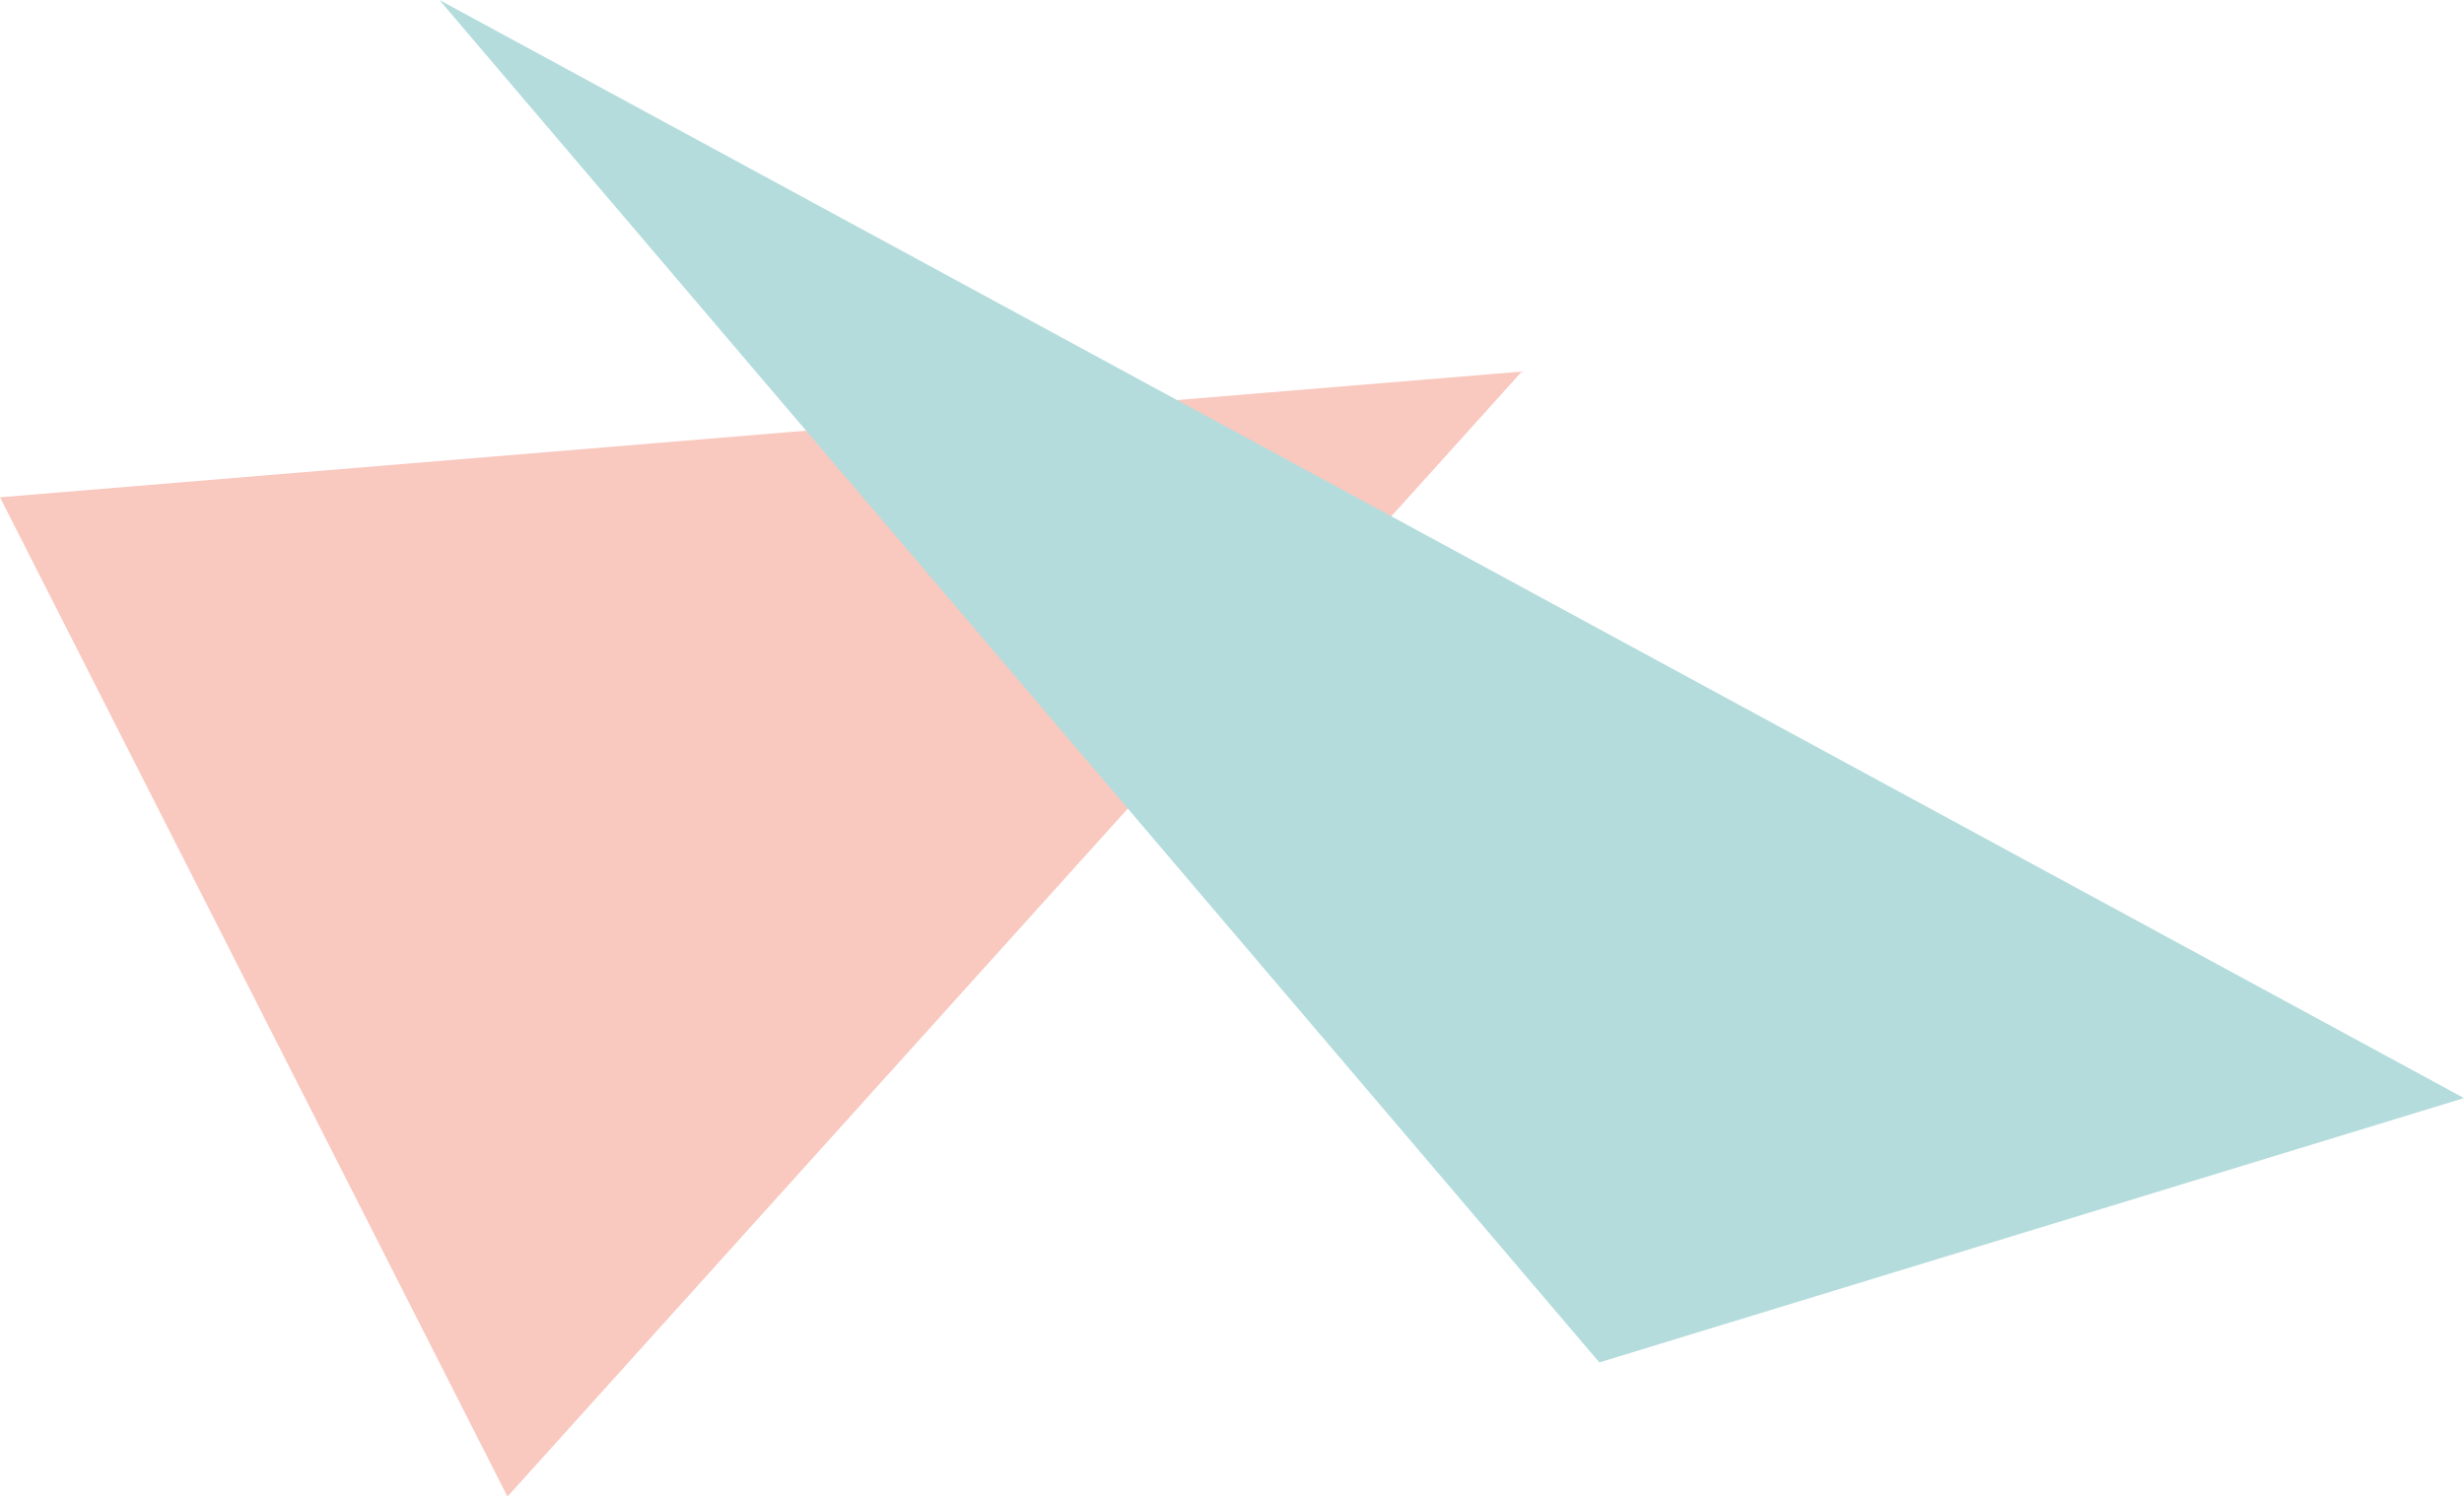
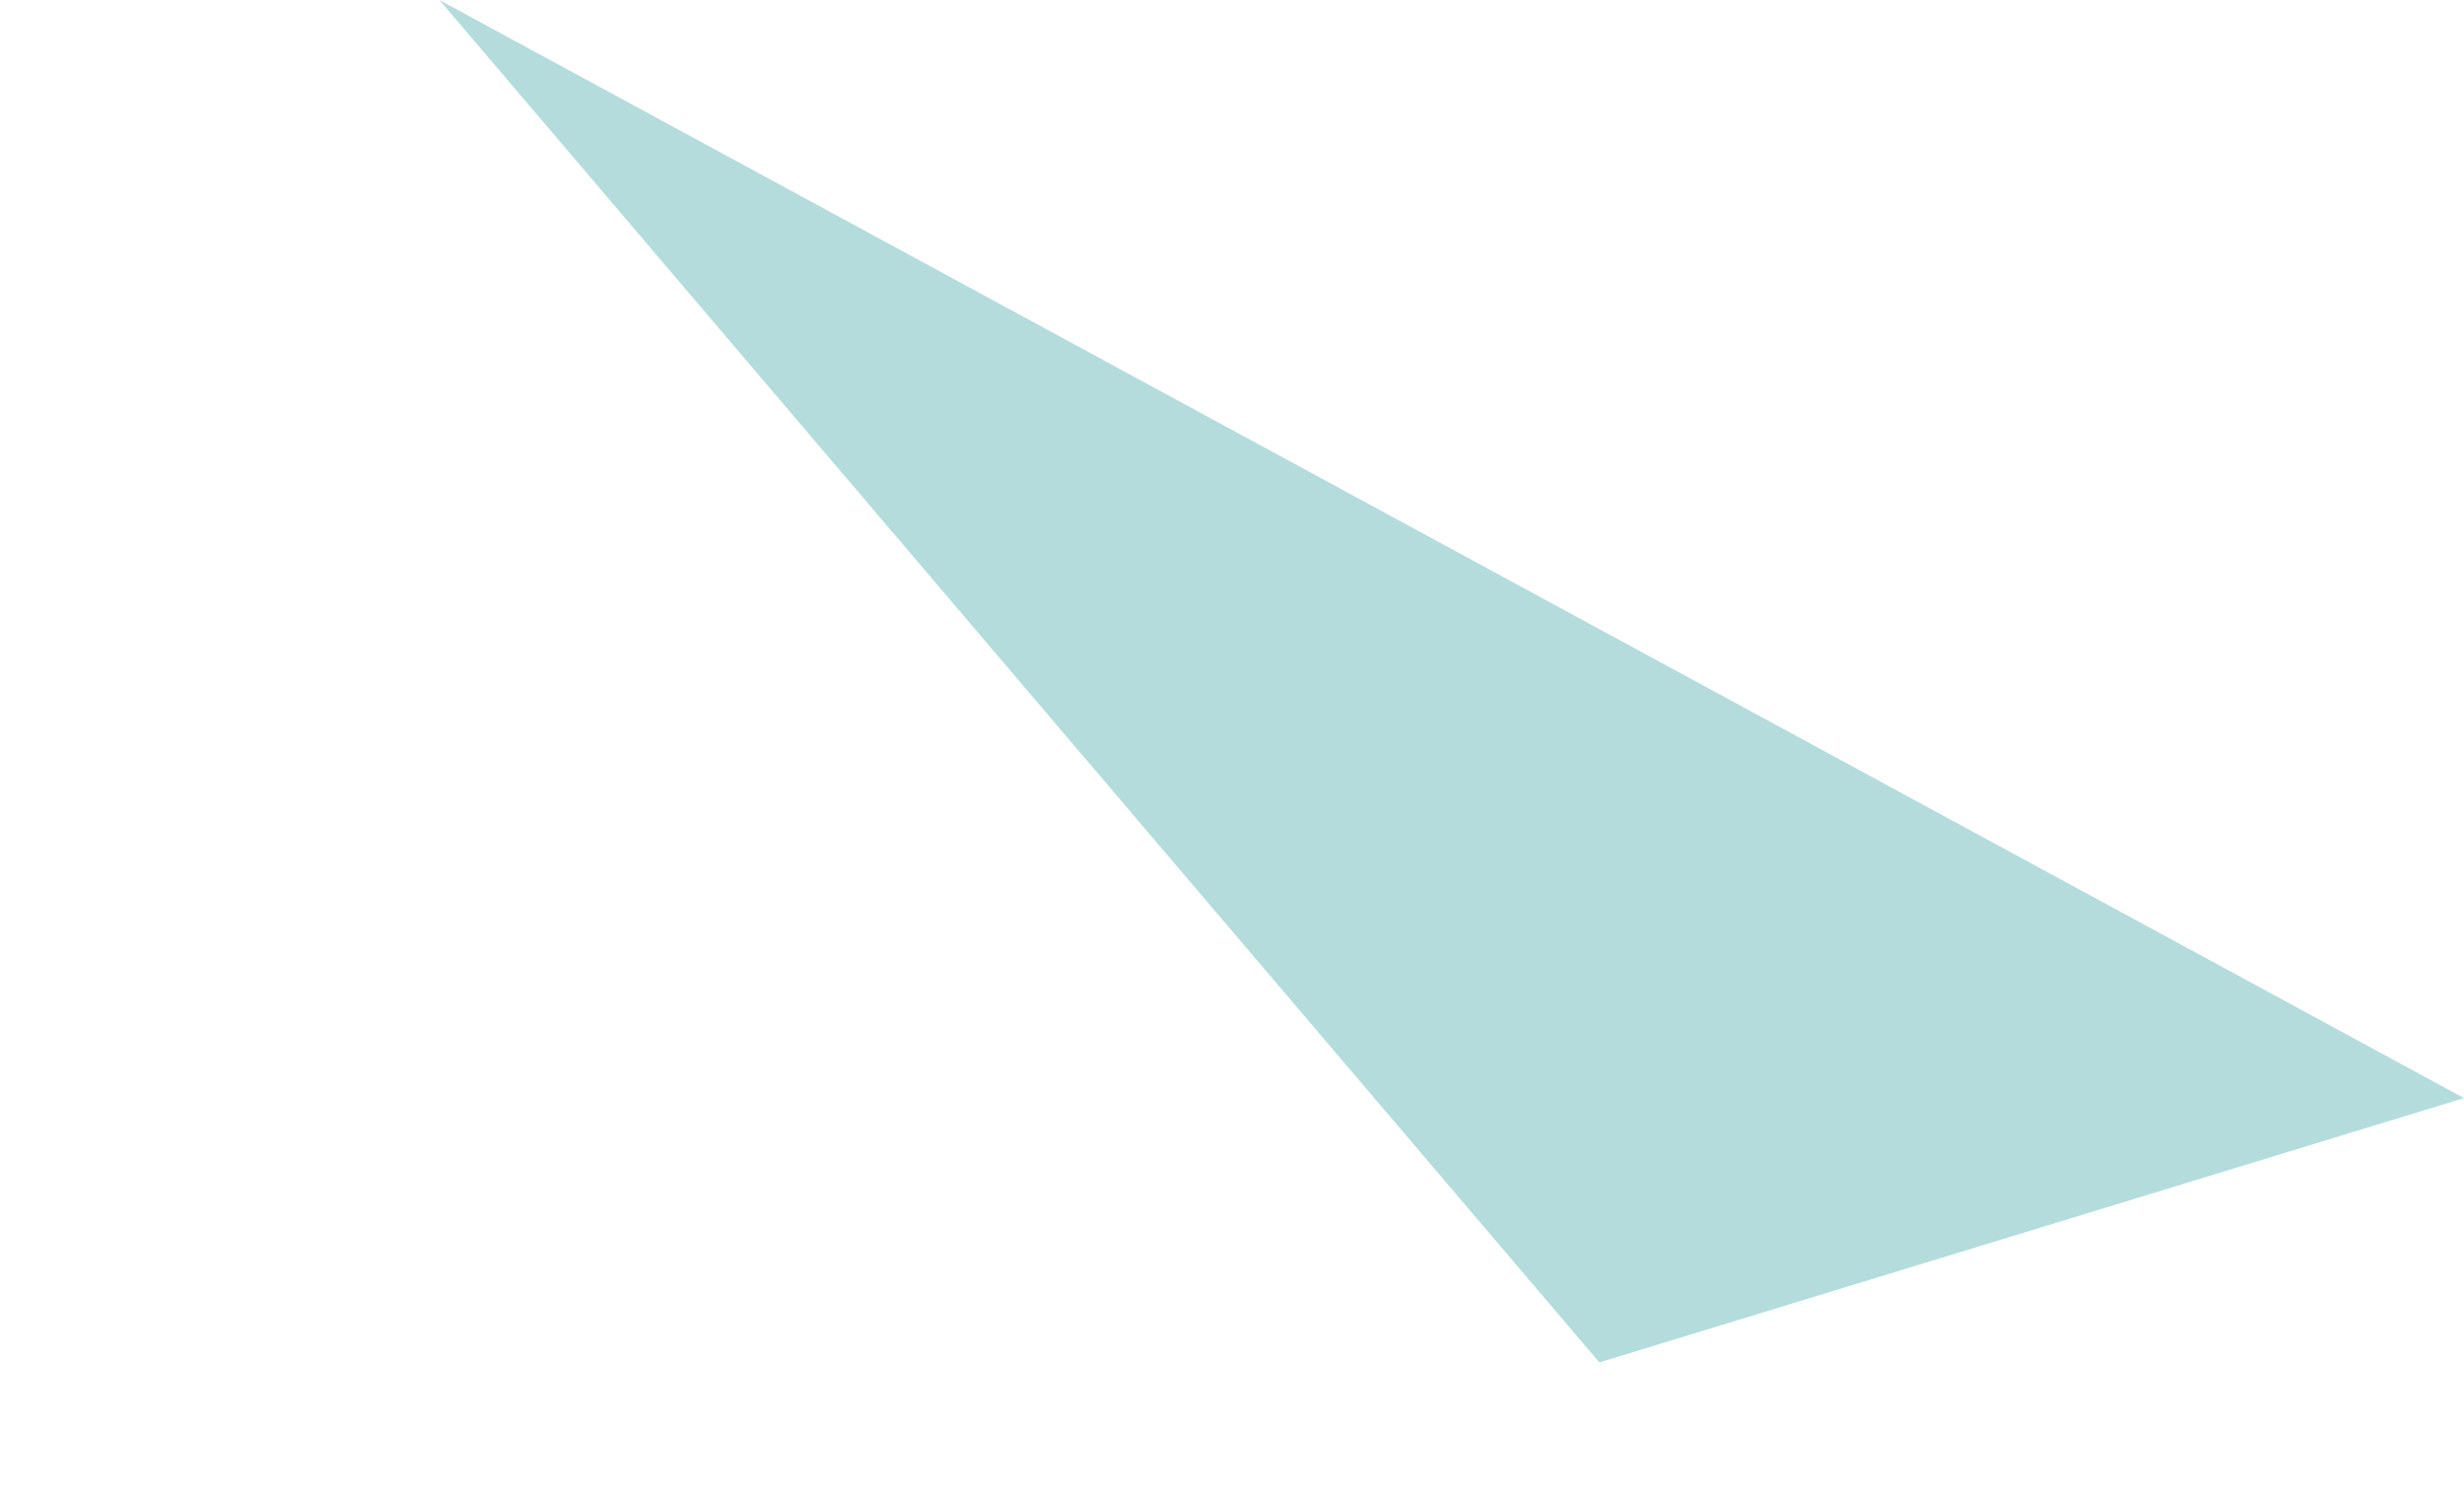
<svg xmlns="http://www.w3.org/2000/svg" viewBox="0 0 1452.36 882.2">
-   <path id="a" fill="#F9C8BF" d="M897 219.035L0 293.14 299.12 882.2" />
  <path id="b" fill="#B5DCDC" d="M259 0l683.7 803.122 509.66-155.82" style="mix-blend-mode: multiply;" />
</svg>